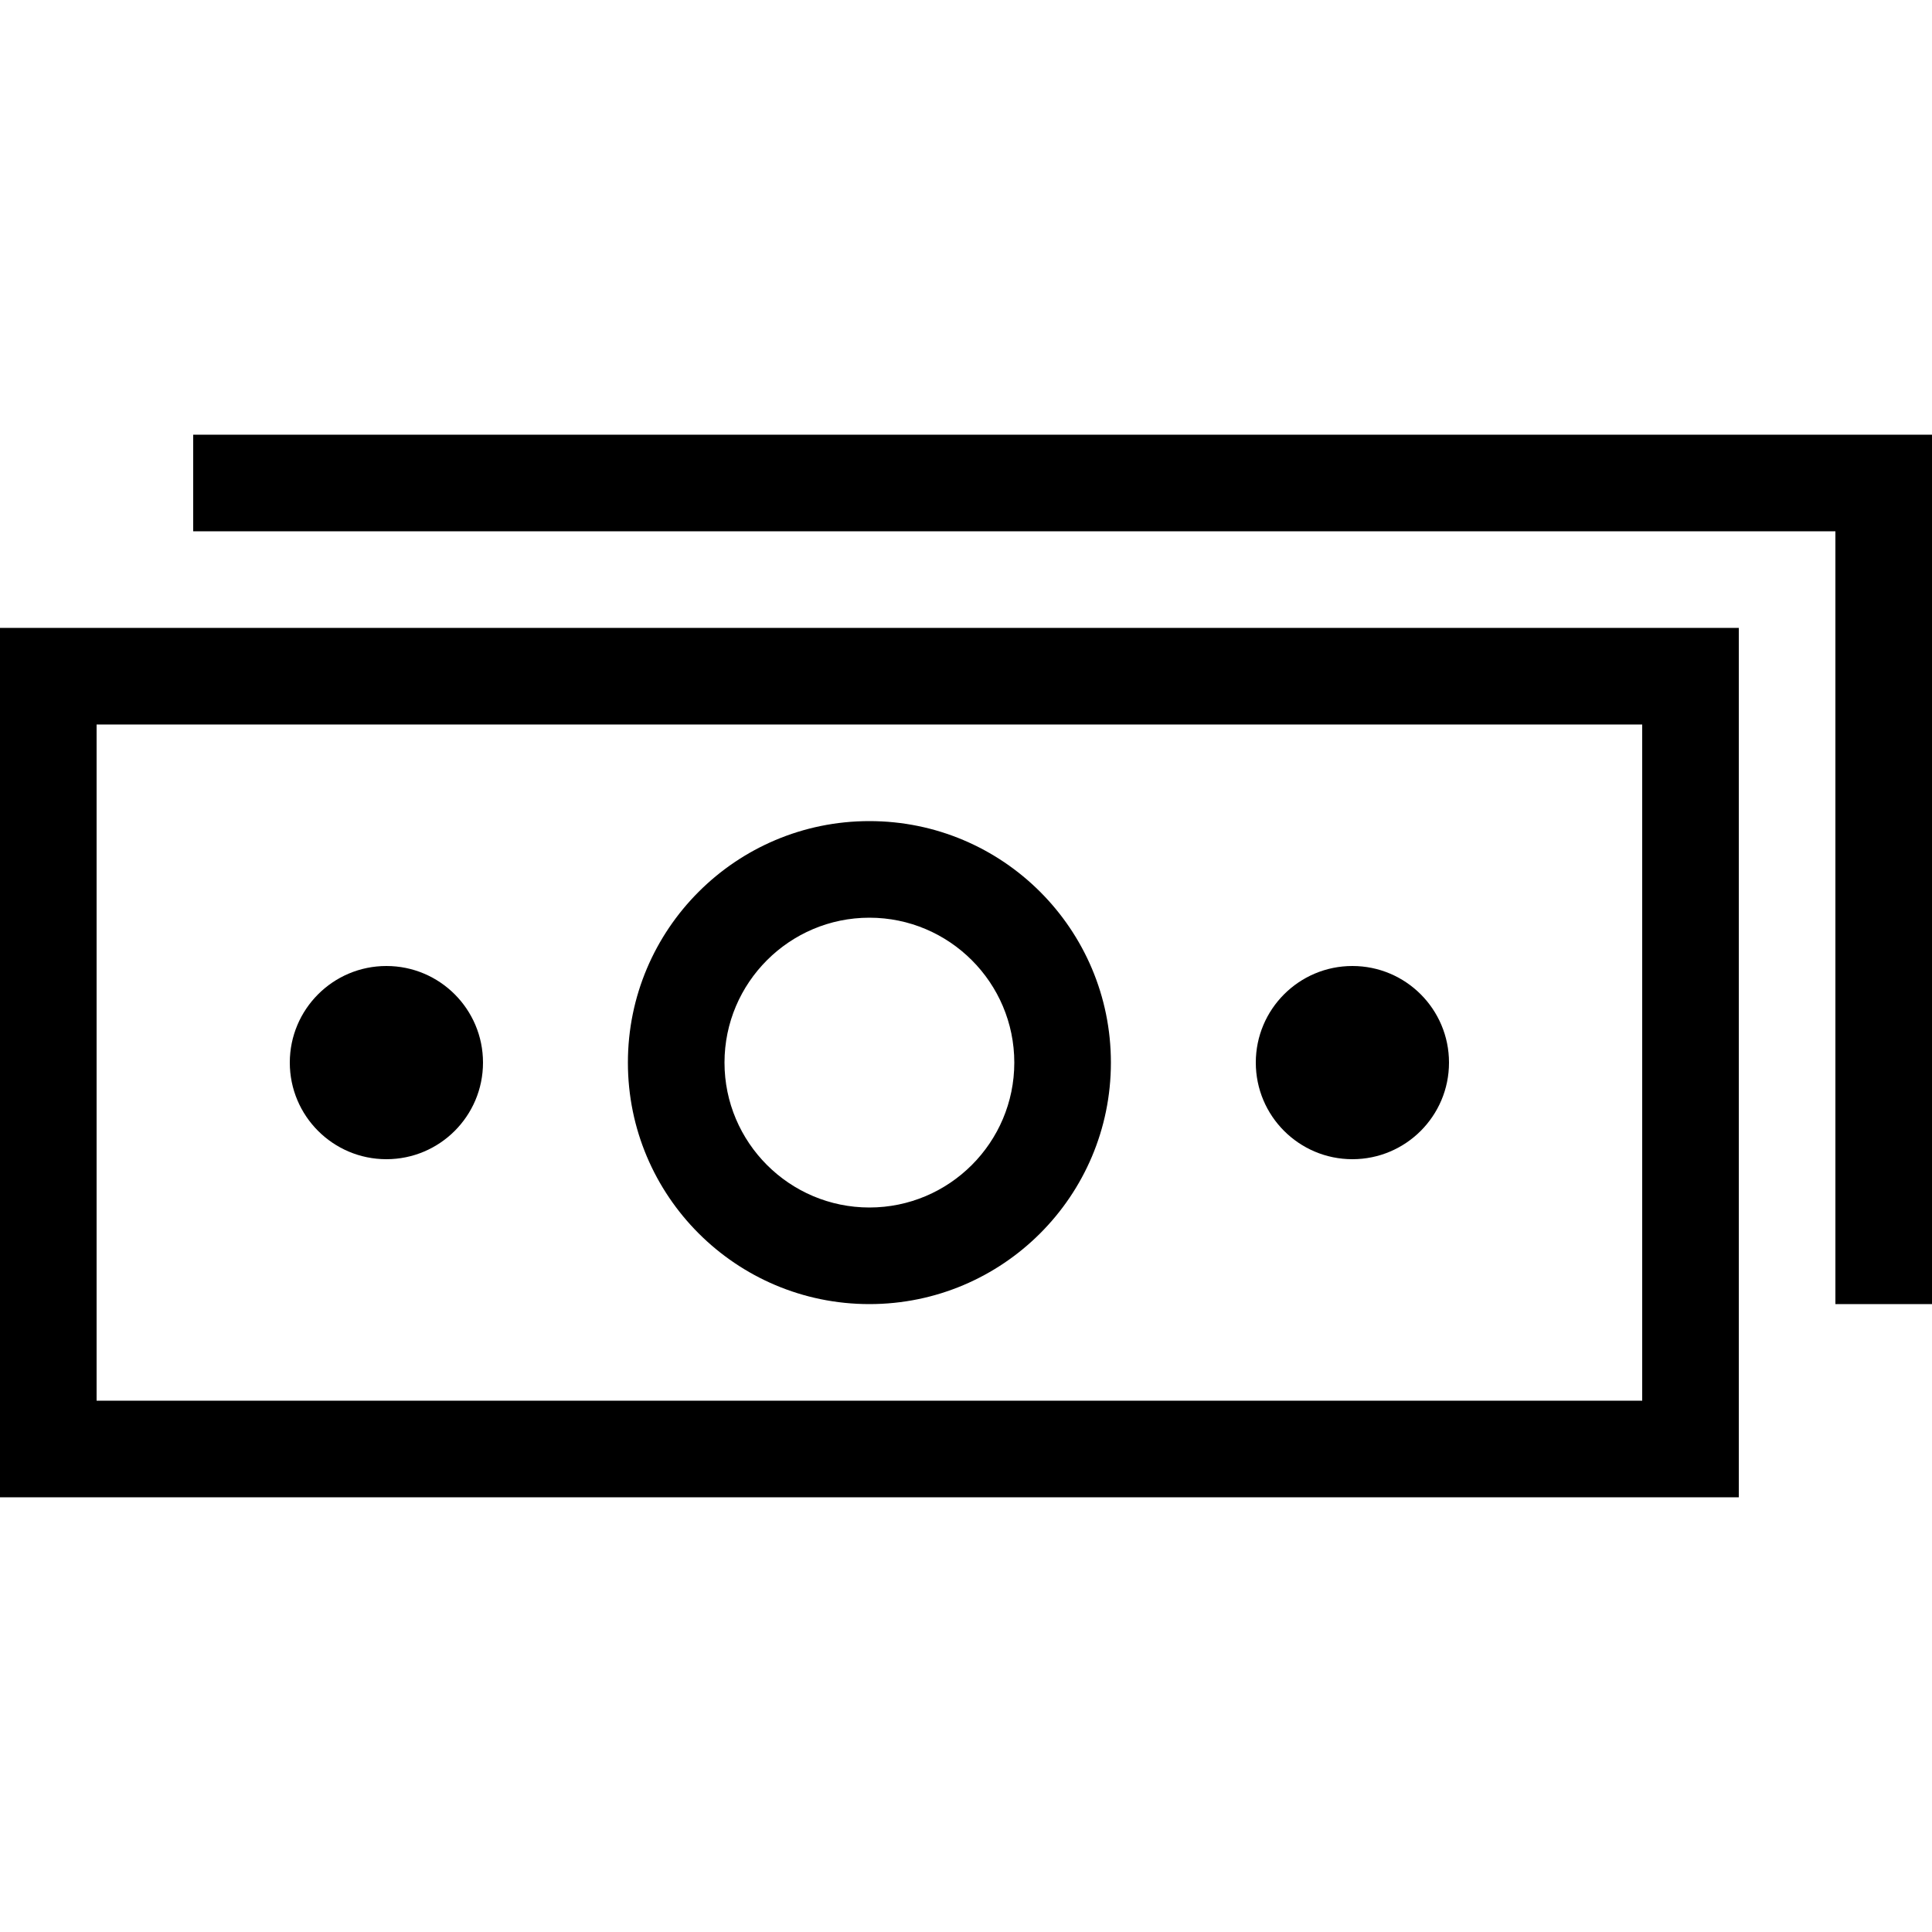
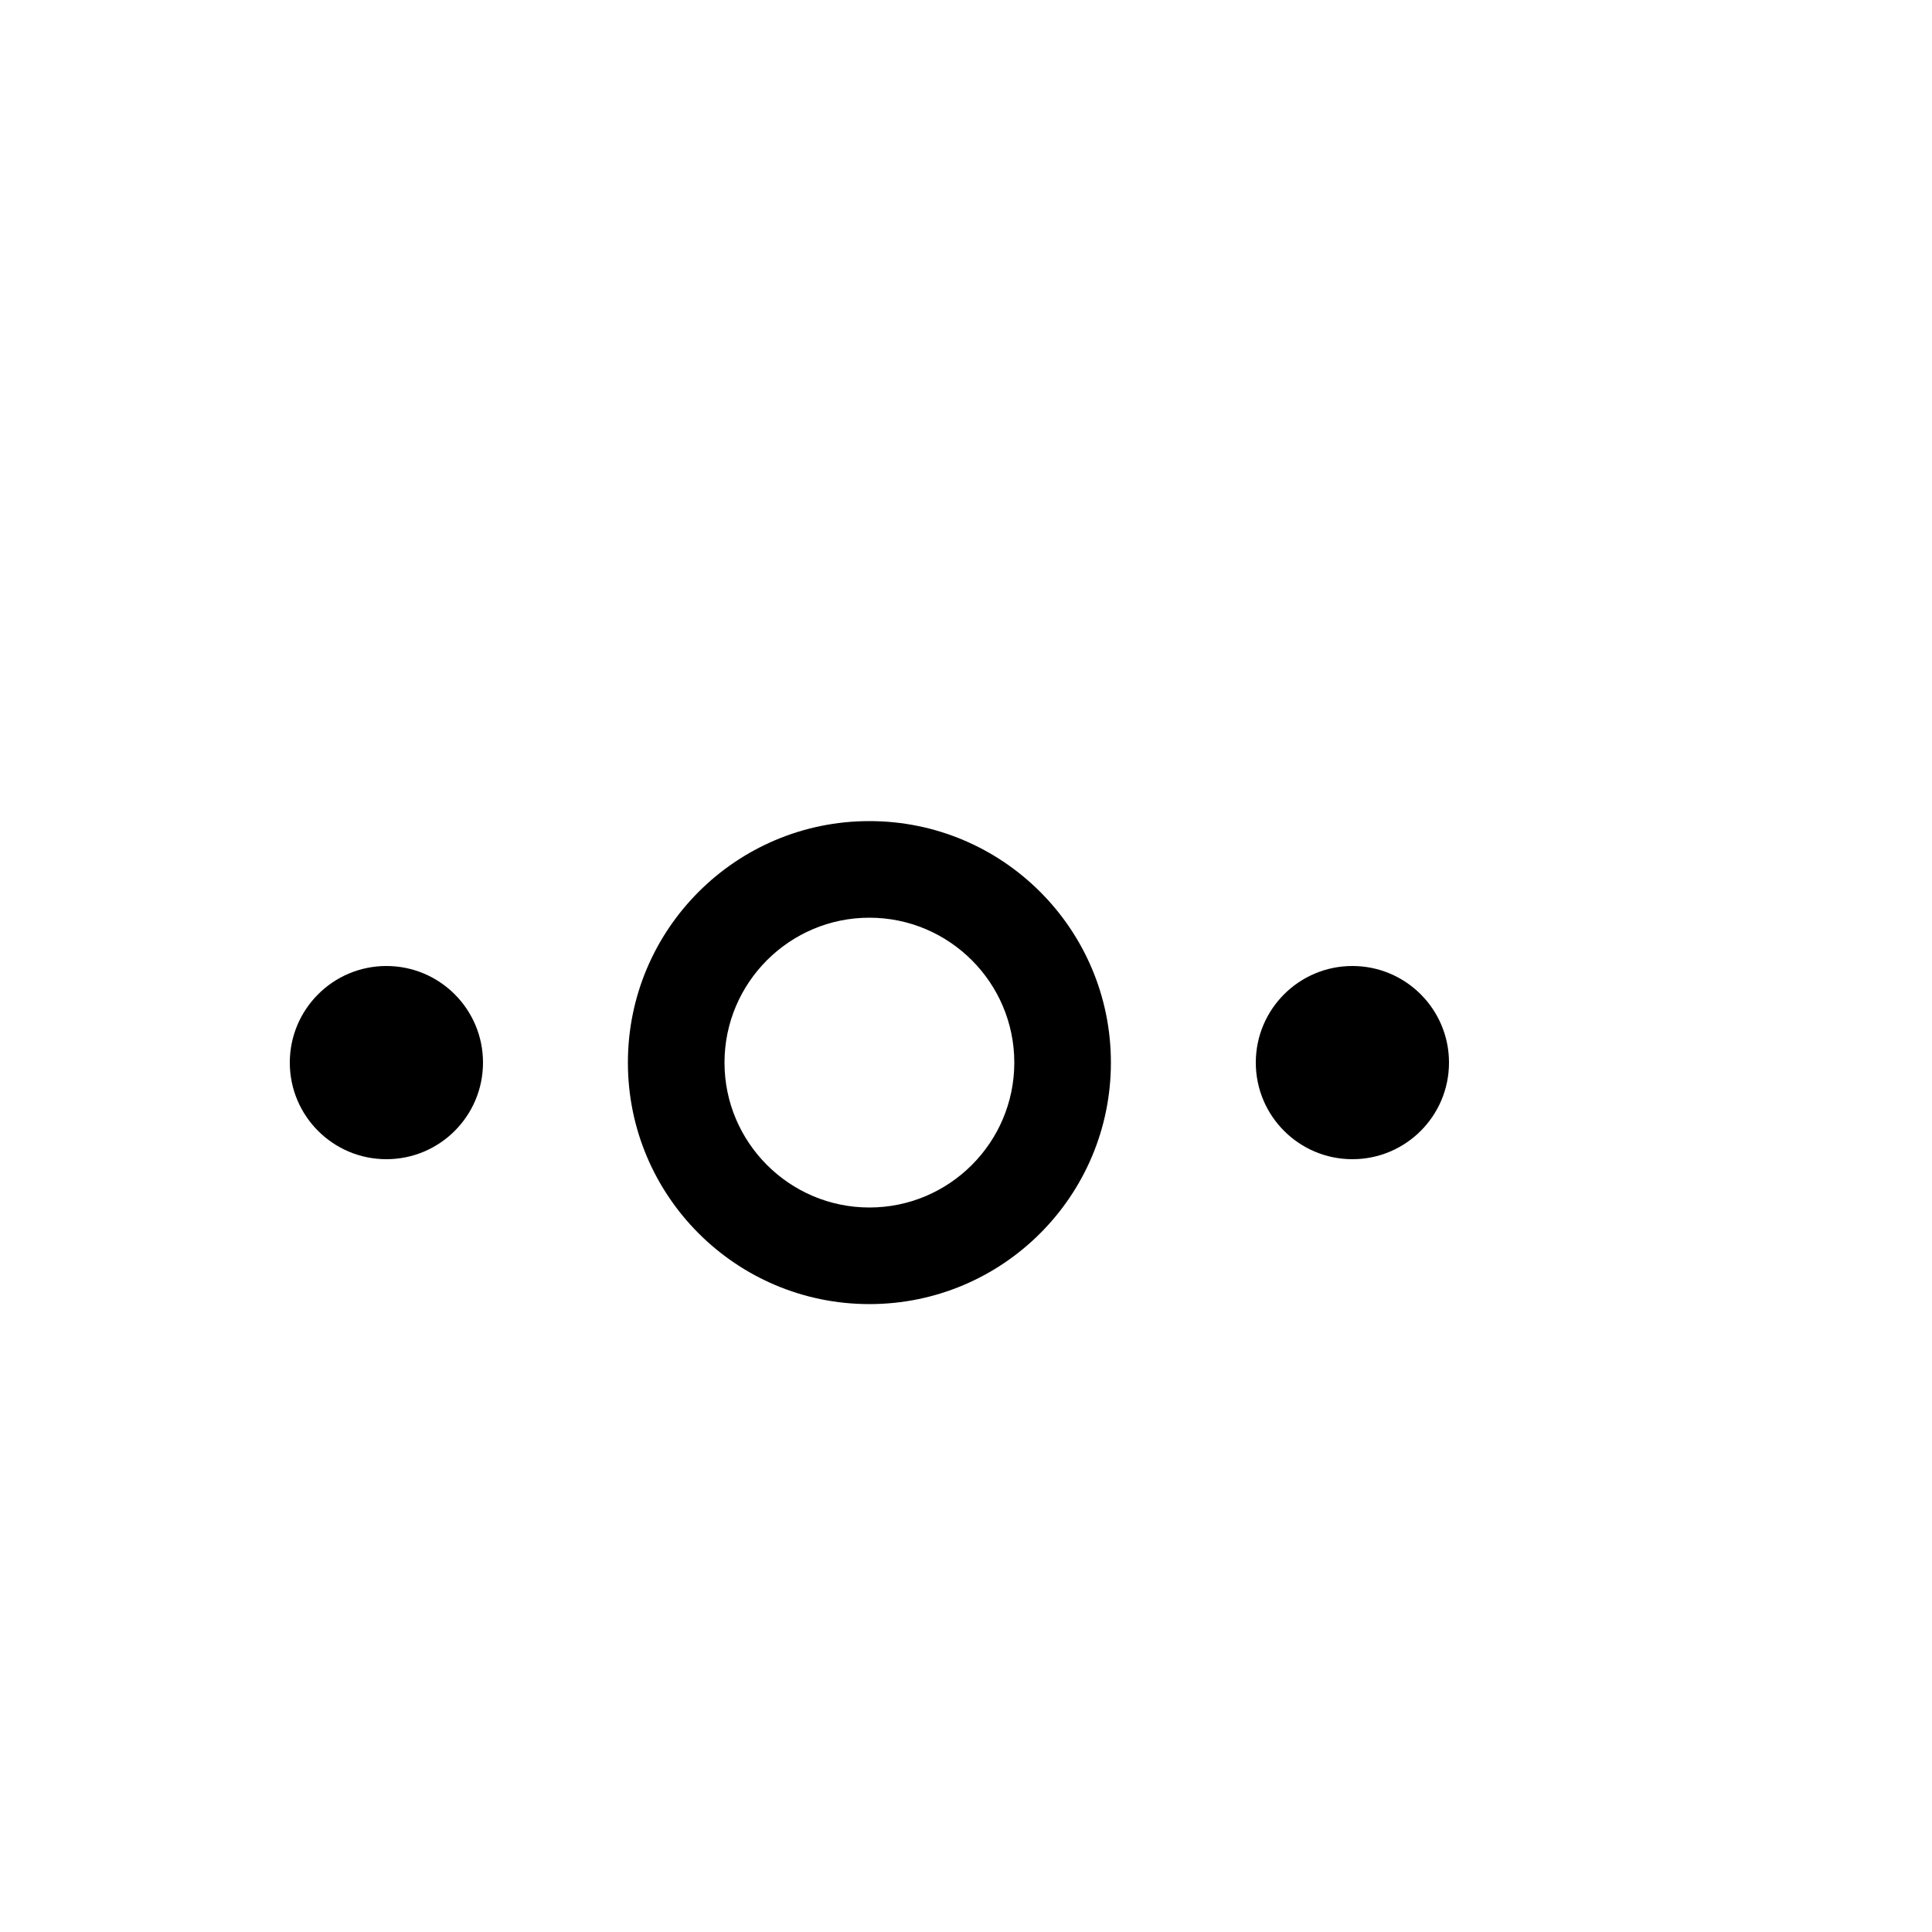
<svg xmlns="http://www.w3.org/2000/svg" fill="#000000" height="800px" width="800px" version="1.1" id="Layer_1" viewBox="0 0 512 512" xml:space="preserve">
  <g>
    <g>
-       <path d="M0,166.4v230.4h460.8V166.4H0z M435.2,371.2H25.6V192h409.6V371.2z" />
-     </g>
+       </g>
  </g>
  <g>
    <g>
-       <polygon points="51.2,115.2 51.2,140.8 486.4,140.8 486.4,345.6 512,345.6 512,115.2   " />
-     </g>
+       </g>
  </g>
  <g>
    <g>
      <path d="M230.4,217.6c-35.345,0-64,28.655-64,64c0,35.345,28.655,64,64,64c35.345,0,64-28.655,64-64    C294.4,246.255,265.745,217.6,230.4,217.6z M230.4,320c-21.171,0-38.4-17.229-38.4-38.4c0-21.171,17.229-38.4,38.4-38.4    s38.4,17.229,38.4,38.4C268.8,302.771,251.571,320,230.4,320z" />
    </g>
  </g>
  <g>
    <g>
      <circle cx="358.4" cy="281.6" r="25.6" />
    </g>
  </g>
  <g>
    <g>
      <circle cx="102.4" cy="281.6" r="25.6" />
    </g>
  </g>
</svg>